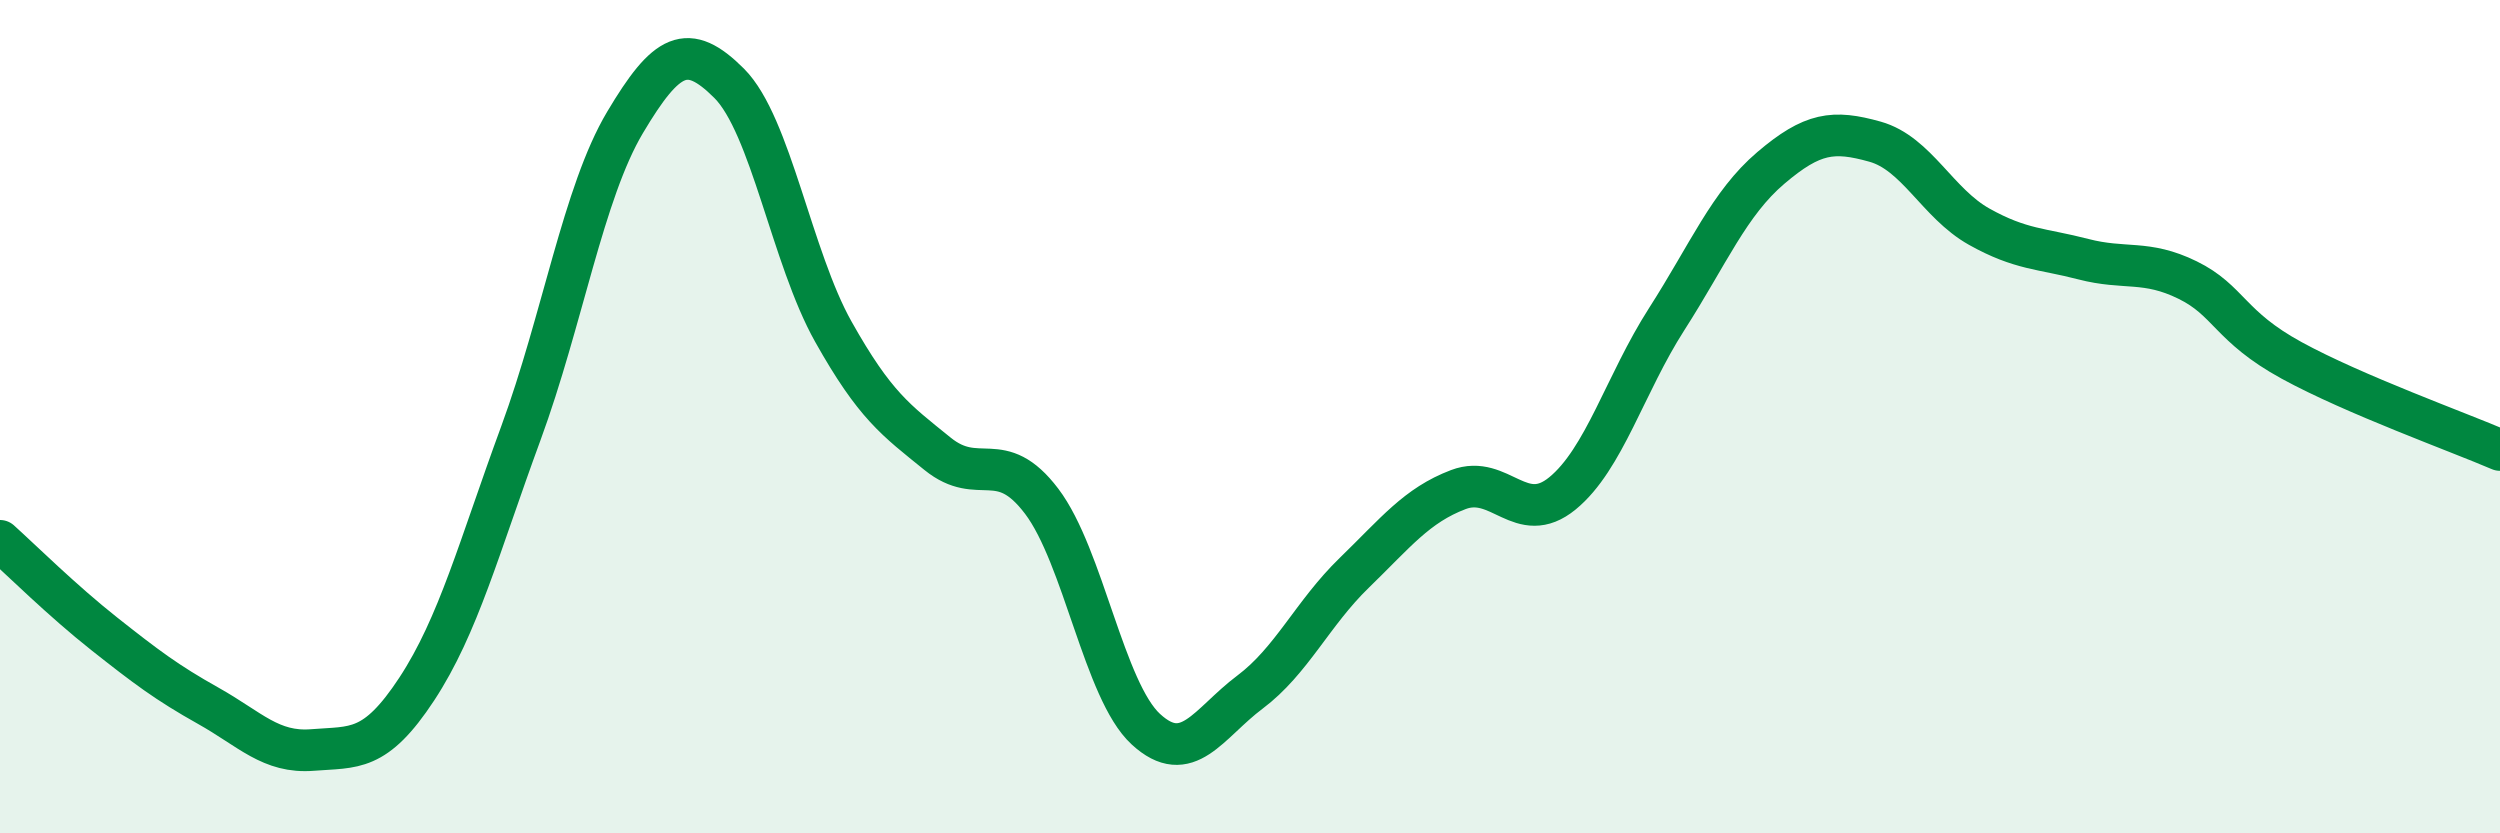
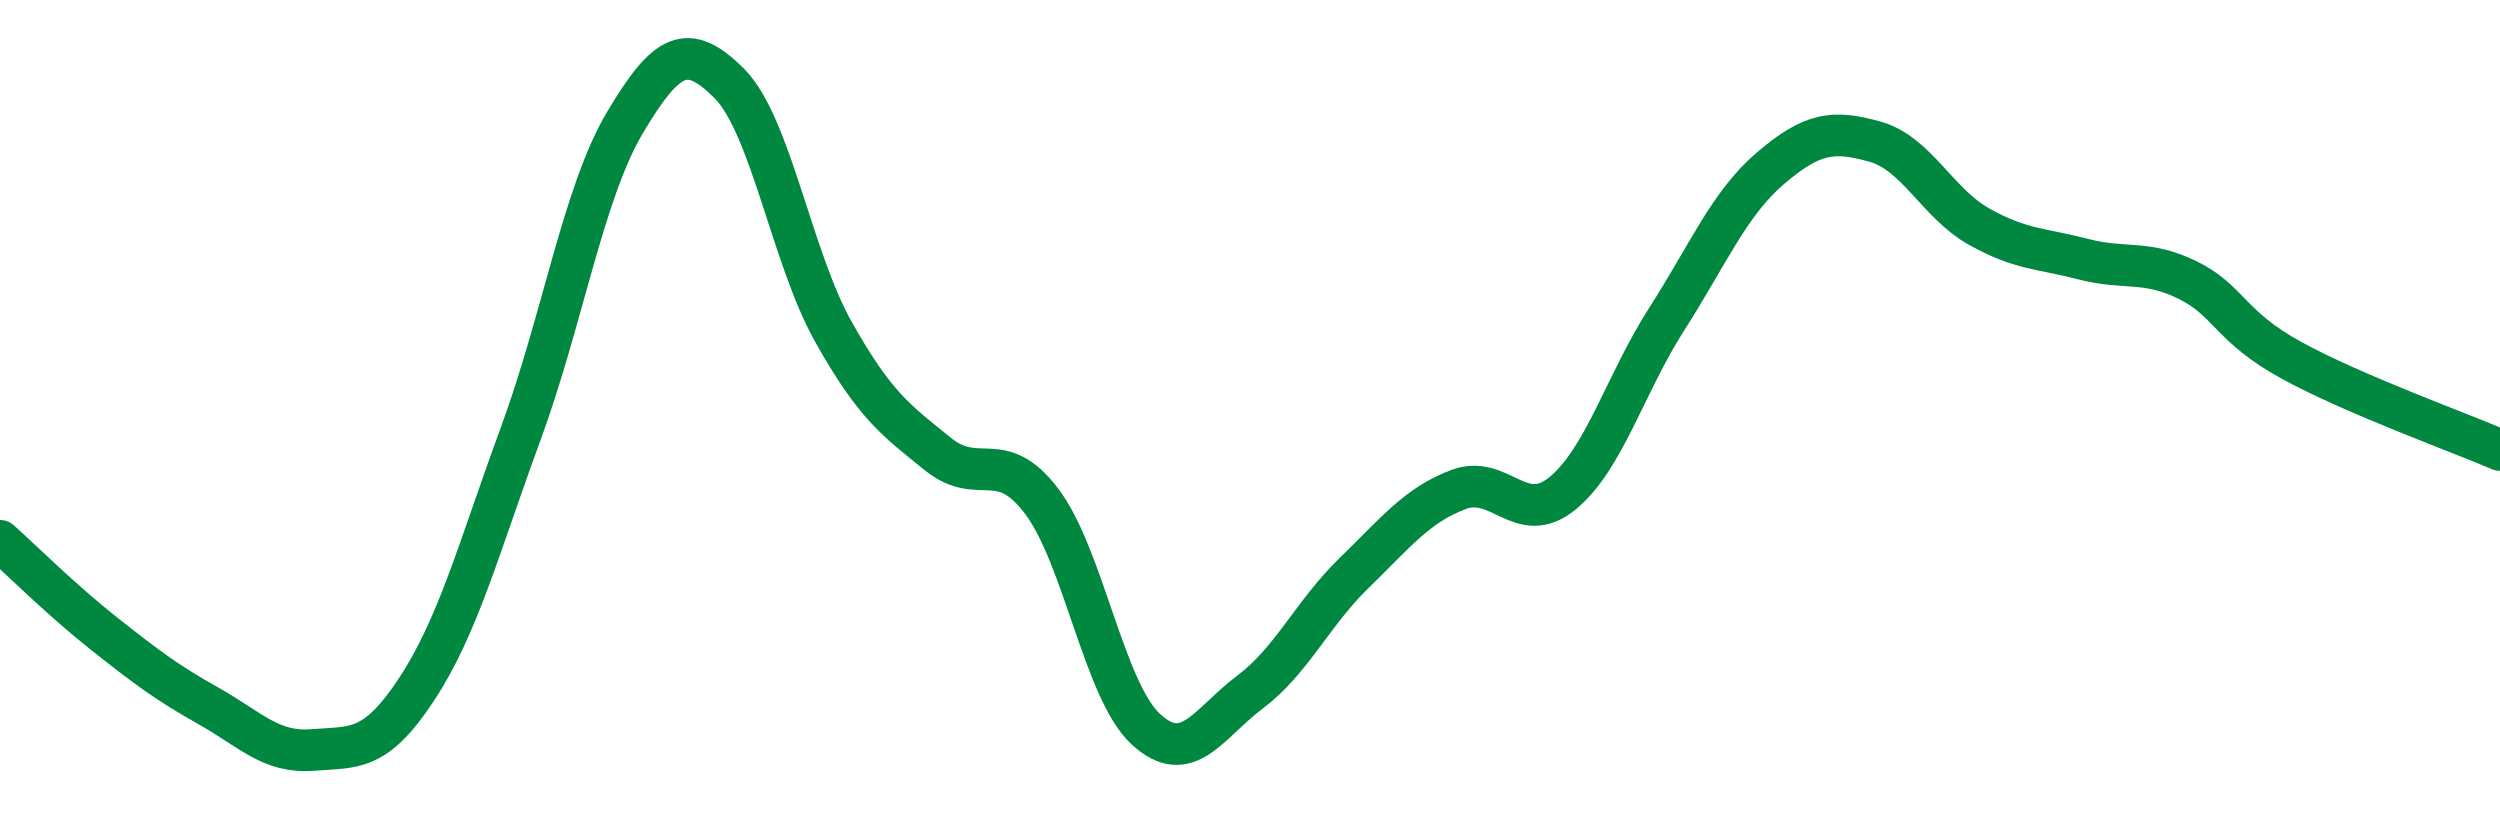
<svg xmlns="http://www.w3.org/2000/svg" width="60" height="20" viewBox="0 0 60 20">
-   <path d="M 0,12.98 C 0.5,13.43 1.5,14.42 2.5,15.21 C 3.5,16 4,16.38 5,16.94 C 6,17.5 6.5,18.08 7.5,18 C 8.5,17.92 9,18.06 10,16.54 C 11,15.02 11.5,13.12 12.5,10.4 C 13.5,7.68 14,4.62 15,2.94 C 16,1.26 16.5,1 17.5,2 C 18.5,3 19,6.18 20,7.96 C 21,9.74 21.5,10.08 22.5,10.89 C 23.5,11.7 24,10.71 25,12.03 C 26,13.35 26.5,16.58 27.5,17.5 C 28.5,18.42 29,17.36 30,16.61 C 31,15.86 31.5,14.72 32.5,13.75 C 33.5,12.78 34,12.13 35,11.75 C 36,11.37 36.5,12.66 37.5,11.84 C 38.5,11.02 39,9.22 40,7.66 C 41,6.1 41.5,4.88 42.5,4.03 C 43.5,3.18 44,3.12 45,3.4 C 46,3.68 46.5,4.88 47.5,5.44 C 48.5,6 49,5.96 50,6.22 C 51,6.48 51.5,6.23 52.5,6.72 C 53.5,7.21 53.5,7.83 55,8.65 C 56.5,9.47 59,10.37 60,10.8L60 20L0 20Z" fill="#008740" opacity="0.1" stroke-linecap="round" stroke-linejoin="round" />
  <path d="M 0,12.98 C 0.5,13.43 1.5,14.42 2.5,15.21 C 3.5,16 4,16.38 5,16.94 C 6,17.5 6.5,18.08 7.5,18 C 8.5,17.92 9,18.06 10,16.54 C 11,15.02 11.5,13.12 12.5,10.4 C 13.5,7.68 14,4.62 15,2.94 C 16,1.26 16.5,1 17.5,2 C 18.5,3 19,6.18 20,7.96 C 21,9.74 21.5,10.08 22.5,10.89 C 23.5,11.7 24,10.71 25,12.03 C 26,13.35 26.5,16.58 27.5,17.5 C 28.5,18.42 29,17.36 30,16.61 C 31,15.86 31.5,14.72 32.5,13.75 C 33.5,12.78 34,12.13 35,11.75 C 36,11.37 36.5,12.66 37.5,11.84 C 38.5,11.02 39,9.22 40,7.66 C 41,6.1 41.5,4.88 42.5,4.03 C 43.5,3.18 44,3.12 45,3.4 C 46,3.68 46.5,4.88 47.5,5.44 C 48.5,6 49,5.96 50,6.22 C 51,6.48 51.5,6.23 52.5,6.72 C 53.5,7.21 53.5,7.83 55,8.65 C 56.5,9.47 59,10.37 60,10.8" stroke="#008740" stroke-width="1" fill="none" stroke-linecap="round" stroke-linejoin="round" />
</svg>